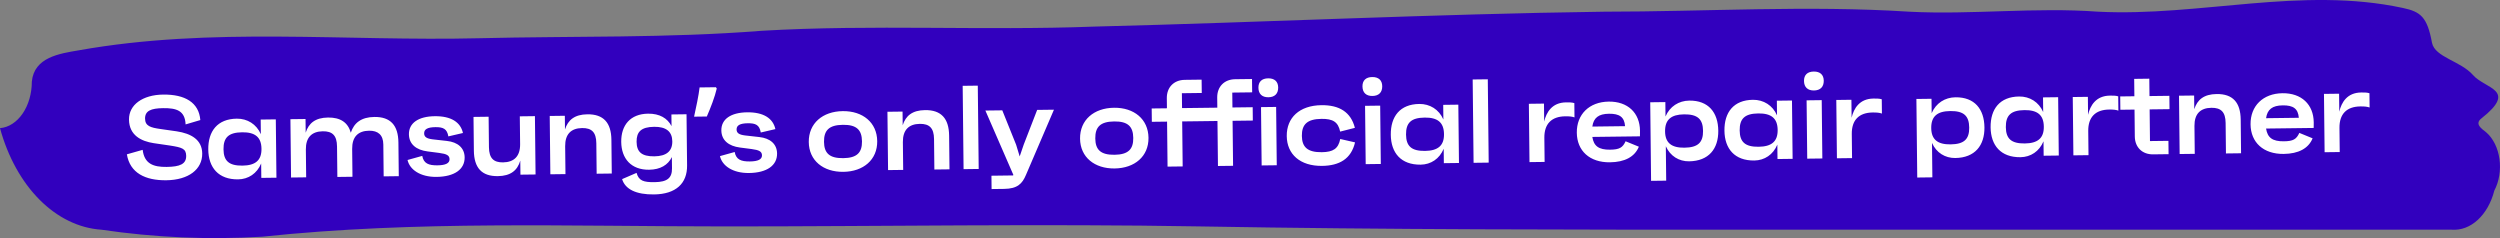
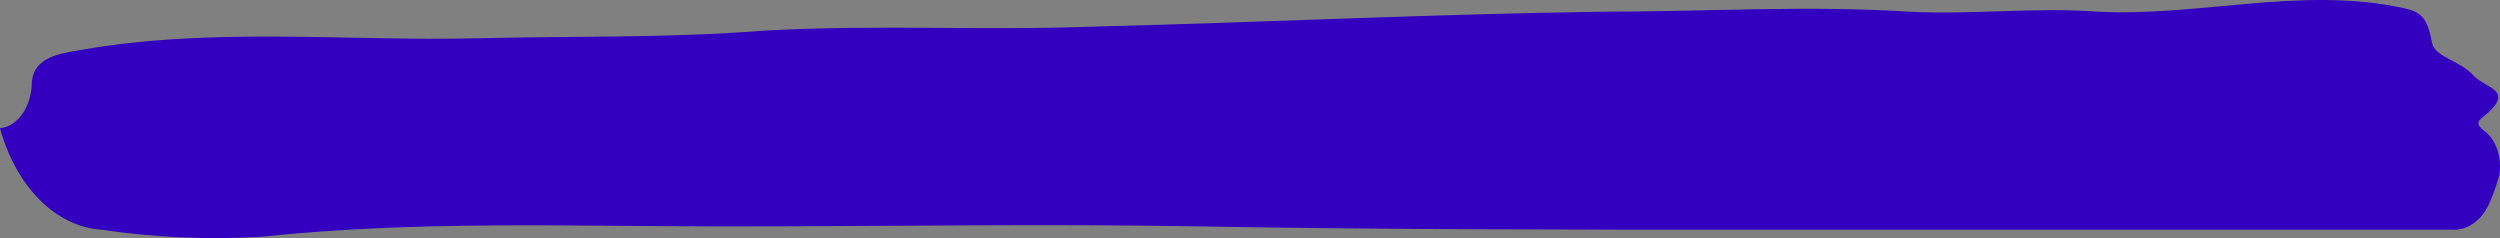
<svg xmlns="http://www.w3.org/2000/svg" width="336" height="32" viewBox="0 0 336 32" fill="none">
  <rect x="0" y="0" width="336" height="32" fill="#808080" stroke="none" />
-   <path d="M0 17.223C1.159 17.127 2.248 16.425 3.043 15.261C3.839 14.097 4.281 12.559 4.279 10.962C4.597 7.707 7.966 7.206 10.56 6.767C28.449 3.574 46.428 5.578 64.362 5.14C77.061 4.827 89.715 5.14 102.369 4.138C117.254 3.262 132.138 4.138 147.022 3.575C169.781 3.011 192.54 1.884 215.617 1.571C229.273 1.571 242.928 0.695 256.583 1.571C264.958 2.009 273.516 0.945 281.982 1.571C295.637 2.26 309.293 -1.872 322.948 1.07C325.315 1.571 326.225 2.26 326.863 5.766C327.272 7.707 330.732 8.207 332.37 10.085C334.009 11.964 338.424 12.026 333.508 15.908C332.552 16.659 333.508 17.285 334.145 17.786C334.606 18.183 335.002 18.707 335.308 19.324C335.615 19.941 335.827 20.638 335.929 21.372C336.031 22.106 336.023 22.862 335.904 23.591C335.785 24.32 335.558 25.008 335.238 25.612C334.825 27.225 334.043 28.61 333.009 29.558C331.974 30.507 330.744 30.968 329.503 30.871C298.459 30.871 267.371 30.871 236.328 30.871C211.339 30.871 186.258 30.871 161.36 30.432C140.103 30.057 118.801 30.432 97.635 30.432C76.47 30.432 56.032 29.619 35.276 31.81C28.047 32.246 20.805 31.932 13.61 30.871C10.621 30.67 7.739 29.271 5.321 26.846C2.903 24.421 1.053 21.076 0 17.223Z" fill="#3200BE" />
-   <path d="M22.354 24.227C25.346 24.19 27.202 22.759 27.179 20.631C27.16 18.791 25.71 17.945 23.739 17.649L21.575 17.34C20.245 17.149 19.507 16.95 19.496 15.942C19.485 14.902 20.281 14.556 21.913 14.536C23.705 14.513 24.861 14.851 24.945 16.722L26.923 16.137C26.737 13.772 24.853 12.675 21.925 12.711C19.174 12.746 17.316 14.081 17.337 16.065C17.361 18.224 19.033 18.988 20.652 19.24L22.864 19.564C24.45 19.817 25.012 19.97 25.023 20.945C25.035 22.049 24.19 22.412 22.399 22.434C20.623 22.456 19.402 22.023 19.174 20.138L17.052 20.741C17.463 23.248 19.522 24.262 22.354 24.227ZM35.036 16.069L35.058 18.036C34.467 16.684 33.243 15.931 31.819 15.948C29.227 15.981 27.965 17.629 27.992 20.093C28.018 22.524 29.363 24.14 32.003 24.107C33.379 24.09 34.539 23.323 35.1 21.972L35.121 23.908L37.153 23.883L37.068 16.043L35.036 16.069ZM32.591 22.259C30.767 22.282 30.056 21.619 30.039 20.067C30.022 18.483 30.719 17.802 32.543 17.78C34.271 17.758 35.126 18.42 35.143 20.003C35.16 21.555 34.319 22.238 32.591 22.259ZM50.31 15.719C48.566 15.74 47.582 16.505 47.148 17.838C46.766 16.467 45.766 15.775 44.086 15.796C42.39 15.817 41.486 16.548 41.084 17.834L41.064 15.994L39.032 16.019L39.117 23.858L41.149 23.833L41.108 20.089C41.091 18.473 41.898 17.663 43.386 17.645C44.666 17.629 45.28 18.197 45.296 19.685L45.341 23.781L47.372 23.756L47.332 20.012C47.315 18.396 48.122 17.586 49.61 17.567C50.794 17.553 51.504 18.12 51.518 19.416L51.564 23.704L53.596 23.678L53.547 19.151C53.522 16.847 52.486 15.691 50.31 15.719ZM58.685 23.775C61.069 23.745 62.466 22.768 62.449 21.152C62.435 19.888 61.53 19.099 60.057 18.942L58.134 18.726C57.317 18.624 57.01 18.387 57.005 17.924C56.999 17.363 57.477 17.102 58.517 17.089C59.556 17.076 60.087 17.309 60.258 18.331L62.221 17.875C61.901 16.422 60.628 15.59 58.421 15.618C56.229 15.645 54.942 16.541 54.959 18.045C54.973 19.389 55.958 20.161 57.464 20.35L59.034 20.554C60.043 20.686 60.414 20.889 60.419 21.401C60.425 21.945 59.884 22.208 58.796 22.221C57.612 22.236 56.937 21.973 56.75 20.951L54.772 21.503C55.058 22.78 56.461 23.803 58.685 23.775ZM69.862 15.635L69.903 19.379C69.92 20.995 69.097 21.805 67.609 21.824C66.345 21.84 65.731 21.271 65.715 19.783L65.67 15.688L63.639 15.713L63.688 20.241C63.712 22.544 64.733 23.7 66.909 23.673C68.637 23.651 69.541 22.904 69.926 21.587L69.947 23.475L71.979 23.45L71.894 15.61L69.862 15.635ZM78.936 15.363C77.24 15.384 76.336 16.115 75.934 17.4L75.914 15.56L73.882 15.585L73.967 23.425L75.999 23.4L75.958 19.656C75.941 18.04 76.748 17.23 78.236 17.211C79.516 17.195 80.13 17.764 80.146 19.252L80.19 23.348L82.222 23.322L82.173 18.794C82.148 16.491 81.112 15.335 78.936 15.363ZM90.238 15.382L90.254 16.95C89.699 15.885 88.652 15.258 87.1 15.277C84.716 15.307 83.469 16.826 83.493 19.066C83.517 21.322 84.83 22.842 87.246 22.812C88.75 22.793 89.783 22.172 90.299 21.11L90.316 22.63C90.33 23.91 89.696 24.461 87.984 24.483C86.464 24.502 85.854 24.285 85.554 23.233L83.611 24.073C84.026 25.444 85.506 26.162 87.906 26.132C90.865 26.095 92.37 24.636 92.344 22.236L92.269 15.357L90.238 15.382ZM87.946 21.011C86.218 21.032 85.572 20.4 85.557 19.056C85.543 17.713 86.175 17.065 87.919 17.043C89.551 17.023 90.343 17.701 90.357 18.997C90.371 20.309 89.578 20.991 87.946 21.011ZM96.332 11.898C96.199 12.465 96.008 13.086 95.76 13.761C95.511 14.436 95.256 15.069 94.996 15.659L93.284 15.68C93.427 15.049 93.569 14.375 93.71 13.659C93.852 12.942 93.957 12.306 94.026 11.751L96.218 11.723L96.332 11.898ZM100.675 23.253C103.059 23.223 104.457 22.246 104.439 20.63C104.425 19.366 103.521 18.577 102.047 18.419L100.125 18.203C99.308 18.101 99.001 17.865 98.996 17.401C98.99 16.841 99.467 16.579 100.507 16.566C101.547 16.553 102.077 16.787 102.248 17.809L104.212 17.352C103.892 15.9 102.619 15.068 100.411 15.095C98.219 15.123 96.933 16.019 96.949 17.523C96.964 18.867 97.948 19.638 99.454 19.828L101.024 20.032C102.034 20.164 102.404 20.367 102.41 20.879C102.416 21.423 101.874 21.686 100.786 21.699C99.603 21.714 98.928 21.45 98.741 20.429L96.763 20.981C97.048 22.258 98.451 23.28 100.675 23.253ZM113.262 14.936C110.559 14.969 108.672 16.577 108.699 19.089C108.726 21.584 110.647 23.129 113.351 23.095C116.038 23.062 117.925 21.47 117.898 18.974C117.871 16.462 115.95 14.902 113.262 14.936ZM113.331 21.255C111.459 21.279 110.763 20.567 110.747 19.063C110.73 17.527 111.41 16.799 113.282 16.776C115.138 16.752 115.834 17.464 115.851 19C115.867 20.504 115.187 21.232 113.331 21.255ZM124.325 14.798C122.629 14.819 121.725 15.55 121.323 16.835L121.303 14.996L119.271 15.021L119.356 22.86L121.388 22.835L121.347 19.091C121.33 17.476 122.137 16.665 123.625 16.647C124.905 16.631 125.519 17.199 125.535 18.687L125.579 22.783L127.611 22.758L127.562 18.23C127.537 15.926 126.501 14.771 124.325 14.798ZM129.504 22.734L131.536 22.709L131.415 11.51L129.383 11.535L129.504 22.734ZM139.395 14.771L137.589 19.433L137.046 21.024L136.565 19.446L134.707 14.829L132.435 14.857L136.193 23.499L136.162 23.579L133.25 23.616L133.269 25.408L134.965 25.387C136.741 25.364 137.39 24.7 137.889 23.51L141.651 14.743L139.395 14.771ZM149.722 14.482C147.018 14.516 145.132 16.123 145.159 18.635C145.186 21.131 147.107 22.675 149.81 22.642C152.498 22.608 154.385 21.017 154.358 18.521C154.331 16.009 152.41 14.449 149.722 14.482ZM149.79 20.802C147.919 20.825 147.223 20.114 147.207 18.61C147.19 17.074 147.87 16.345 149.742 16.322C151.598 16.299 152.294 17.01 152.31 18.546C152.326 20.05 151.646 20.779 149.79 20.802ZM161.586 14.495L158.867 14.528L158.845 12.529L161.517 12.495L161.497 10.703L159.225 10.732C157.77 10.75 156.804 11.738 156.82 13.194L156.835 14.554L154.787 14.579L154.806 16.371L156.854 16.346L156.919 22.393L158.951 22.368L158.886 16.32L161.606 16.287L161.586 14.495ZM168.36 14.41L165.64 14.444L165.618 12.444L168.29 12.411L168.271 10.619L165.999 10.647C164.543 10.666 163.577 11.654 163.593 13.11L163.608 14.47L161.56 14.495L161.579 16.287L163.627 16.261L163.693 22.309L165.725 22.284L165.659 16.236L168.379 16.202L168.36 14.41ZM170.474 13.072C171.322 13.061 171.797 12.591 171.788 11.759C171.779 10.96 171.294 10.518 170.447 10.528C169.583 10.539 169.123 10.993 169.132 11.793C169.141 12.624 169.626 13.082 170.474 13.072ZM169.565 22.236L171.597 22.211L171.512 14.371L169.48 14.396L169.565 22.236ZM177.651 20.455C175.731 20.479 174.987 19.768 174.971 18.264C174.954 16.729 175.682 15.999 177.602 15.976C179.154 15.956 179.847 16.396 180.117 17.688L182.096 17.184C181.561 15.062 179.998 14.106 177.598 14.136C174.639 14.172 172.912 15.826 172.939 18.29C172.965 20.722 174.727 22.332 177.687 22.295C180.007 22.266 181.597 21.366 182.117 19.136L180.128 18.68C179.87 19.98 179.187 20.436 177.651 20.455ZM184.458 12.898C185.306 12.887 185.781 12.418 185.772 11.586C185.763 10.786 185.278 10.344 184.43 10.354C183.567 10.365 183.107 10.819 183.116 11.619C183.125 12.451 183.61 12.909 184.458 12.898ZM183.549 22.062L185.581 22.037L185.496 14.197L183.464 14.223L183.549 22.062ZM193.968 14.092L193.989 16.06C193.399 14.707 192.174 13.954 190.75 13.972C188.159 14.004 186.896 15.652 186.923 18.116C186.949 20.548 188.295 22.163 190.935 22.13C192.311 22.113 193.47 21.347 194.032 19.995L194.053 21.931L196.085 21.906L196 14.067L193.968 14.092ZM191.523 20.283C189.699 20.305 188.988 19.642 188.971 18.09C188.954 16.506 189.65 15.826 191.474 15.803C193.202 15.781 194.057 16.443 194.074 18.027C194.091 19.579 193.251 20.261 191.523 20.283ZM198.049 21.882L200.08 21.856L199.959 10.657L197.927 10.682L198.049 21.882ZM210.47 13.759C208.598 13.782 207.828 15.088 207.537 16.339L207.511 13.923L205.479 13.949L205.564 21.788L207.596 21.763L207.561 18.515C207.541 16.659 208.522 15.655 210.362 15.632C210.97 15.624 211.29 15.669 211.612 15.777L211.591 13.857C211.254 13.749 210.822 13.754 210.47 13.759ZM220.416 17.571C220.39 15.155 218.758 13.623 216.214 13.655C213.59 13.688 211.896 15.373 211.923 17.837C211.949 20.269 213.646 21.848 216.382 21.814C218.366 21.789 219.702 21.084 220.264 19.717L218.48 18.987C218.089 19.84 217.66 20.102 216.396 20.117C214.876 20.136 214.198 19.633 214.009 18.403L220.408 18.323C220.421 18.003 220.419 17.827 220.416 17.571ZM216.247 15.287C217.655 15.269 218.316 15.725 218.41 16.956L214.01 17.011C214.173 15.841 214.839 15.304 216.247 15.287ZM227.037 13.521C225.629 13.538 224.421 14.305 223.844 15.656L223.823 13.721L221.791 13.746L221.905 24.305L223.937 24.28L223.887 19.656C224.478 20.977 225.653 21.698 227.013 21.681C229.653 21.649 230.963 20 230.937 17.568C230.91 15.104 229.613 13.489 227.037 13.521ZM226.386 19.849C224.658 19.871 223.802 19.209 223.786 17.657C223.769 16.073 224.609 15.391 226.337 15.369C228.161 15.347 228.872 16.01 228.889 17.594C228.906 19.146 228.209 19.826 226.386 19.849ZM238.81 13.534L238.831 15.502C238.241 14.149 237.016 13.396 235.593 13.414C233.001 13.446 231.739 15.094 231.765 17.558C231.791 19.99 233.137 21.605 235.777 21.573C237.153 21.555 238.312 20.789 238.874 19.438L238.895 21.374L240.927 21.348L240.842 13.509L238.81 13.534ZM236.365 19.725C234.541 19.748 233.83 19.084 233.813 17.533C233.796 15.949 234.493 15.268 236.316 15.245C238.044 15.224 238.9 15.885 238.917 17.469C238.933 19.021 238.093 19.703 236.365 19.725ZM243.8 12.16C244.648 12.149 245.122 11.68 245.113 10.848C245.105 10.048 244.62 9.606 243.772 9.616C242.908 9.627 242.449 10.081 242.458 10.881C242.467 11.713 242.952 12.171 243.8 12.16ZM242.891 21.324L244.923 21.299L244.838 13.459L242.806 13.485L242.891 21.324ZM251.788 13.245C249.916 13.268 249.147 14.574 248.856 15.825L248.83 13.409L246.798 13.435L246.883 21.274L248.915 21.249L248.88 18.001C248.86 16.145 249.841 15.141 251.681 15.118C252.289 15.111 252.609 15.155 252.93 15.263L252.909 13.343C252.572 13.235 252.14 13.24 251.788 13.245ZM262.809 13.076C261.401 13.093 260.194 13.86 259.616 15.211L259.595 13.276L257.563 13.301L257.678 23.86L259.71 23.835L259.66 19.211C260.25 20.532 261.426 21.253 262.786 21.237C265.425 21.204 266.736 19.555 266.709 17.123C266.683 14.66 265.385 13.044 262.809 13.076ZM262.158 19.404C260.43 19.426 259.575 18.764 259.558 17.212C259.541 15.629 260.381 14.946 262.109 14.925C263.933 14.902 264.644 15.565 264.662 17.149C264.678 18.701 263.982 19.382 262.158 19.404ZM274.582 13.089L274.604 15.057C274.013 13.704 272.789 12.951 271.365 12.969C268.773 13.002 267.511 14.649 267.537 17.113C267.564 19.545 268.909 21.16 271.549 21.128C272.925 21.11 274.085 20.344 274.646 18.993L274.667 20.929L276.699 20.904L276.614 13.064L274.582 13.089ZM272.137 19.28C270.313 19.303 269.602 18.64 269.585 17.088C269.568 15.504 270.265 14.823 272.089 14.8C273.817 14.779 274.672 15.44 274.689 17.024C274.706 18.576 273.865 19.259 272.137 19.28ZM283.568 12.85C281.696 12.873 280.927 14.178 280.636 15.43L280.61 13.014L278.578 13.04L278.663 20.879L280.695 20.854L280.66 17.606C280.64 15.75 281.621 14.746 283.461 14.723C284.069 14.715 284.389 14.759 284.71 14.867L284.689 12.947C284.352 12.84 283.92 12.845 283.568 12.85ZM291.583 14.67L291.564 12.878L288.892 12.911L288.867 10.575L286.835 10.601L286.86 12.937L284.956 12.96L284.975 14.752L286.879 14.728L286.918 18.344C286.934 19.8 287.921 20.764 289.377 20.746L291.456 20.72L291.437 18.928L288.957 18.959L288.911 14.703L291.583 14.67ZM297.913 12.639C296.217 12.66 295.313 13.392 294.911 14.677L294.891 12.837L292.859 12.862L292.944 20.701L294.975 20.676L294.935 16.932C294.918 15.316 295.725 14.506 297.213 14.488C298.493 14.472 299.107 15.04 299.123 16.528L299.167 20.624L301.199 20.599L301.15 16.071C301.125 13.767 300.089 12.612 297.913 12.639ZM310.967 16.445C310.941 14.029 309.309 12.497 306.765 12.529C304.141 12.562 302.447 14.247 302.474 16.711C302.5 19.142 304.197 20.721 306.933 20.688C308.917 20.663 310.253 19.958 310.815 18.591L309.031 17.861C308.64 18.714 308.211 18.976 306.947 18.991C305.427 19.01 304.749 18.506 304.56 17.277L310.96 17.197C310.972 16.877 310.97 16.701 310.967 16.445ZM306.799 14.161C308.206 14.143 308.867 14.599 308.961 15.83L304.561 15.885C304.724 14.714 305.391 14.178 306.799 14.161ZM317.333 12.43C315.461 12.453 314.691 13.758 314.4 15.01L314.374 12.594L312.342 12.62L312.427 20.459L314.459 20.434L314.424 17.186C314.404 15.33 315.385 14.326 317.225 14.303C317.833 14.296 318.153 14.339 318.475 14.447L318.454 12.528C318.117 12.42 317.685 12.425 317.333 12.43Z" fill="white" />
+   <path d="M0 17.223C1.159 17.127 2.248 16.425 3.043 15.261C3.839 14.097 4.281 12.559 4.279 10.962C4.597 7.707 7.966 7.206 10.56 6.767C28.449 3.574 46.428 5.578 64.362 5.14C77.061 4.827 89.715 5.14 102.369 4.138C117.254 3.262 132.138 4.138 147.022 3.575C169.781 3.011 192.54 1.884 215.617 1.571C229.273 1.571 242.928 0.695 256.583 1.571C264.958 2.009 273.516 0.945 281.982 1.571C295.637 2.26 309.293 -1.872 322.948 1.07C325.315 1.571 326.225 2.26 326.863 5.766C327.272 7.707 330.732 8.207 332.37 10.085C334.009 11.964 338.424 12.026 333.508 15.908C332.552 16.659 333.508 17.285 334.145 17.786C334.606 18.183 335.002 18.707 335.308 19.324C335.615 19.941 335.827 20.638 335.929 21.372C336.031 22.106 336.023 22.862 335.904 23.591C334.825 27.225 334.043 28.61 333.009 29.558C331.974 30.507 330.744 30.968 329.503 30.871C298.459 30.871 267.371 30.871 236.328 30.871C211.339 30.871 186.258 30.871 161.36 30.432C140.103 30.057 118.801 30.432 97.635 30.432C76.47 30.432 56.032 29.619 35.276 31.81C28.047 32.246 20.805 31.932 13.61 30.871C10.621 30.67 7.739 29.271 5.321 26.846C2.903 24.421 1.053 21.076 0 17.223Z" fill="#3200BE" />
</svg>